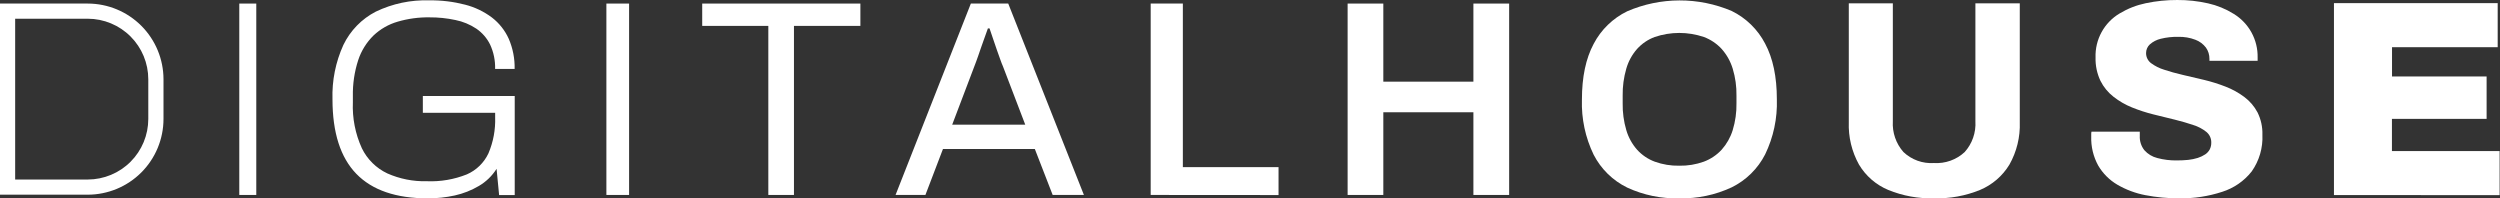
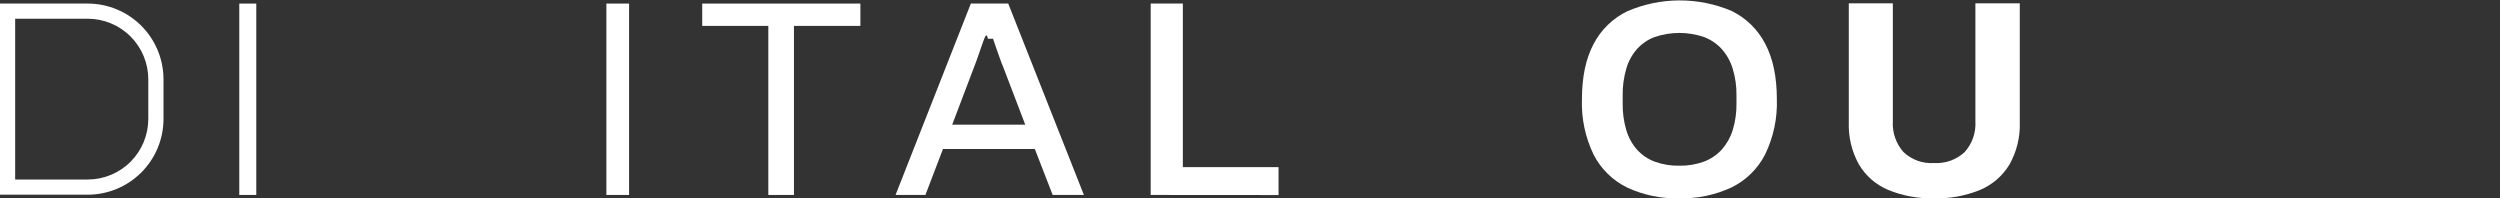
<svg xmlns="http://www.w3.org/2000/svg" width="2130" height="169" viewBox="0 0 2130 169" fill="none">
  <rect x="0" y="0" width="2130" height="169" fill="#333333" stroke="none" />
  <path d="M203.871 166.1V3.039H218.353V166.1H203.871Z" fill="white" />
-   <path d="M364.569 168.999C337.431 168.999 317.104 162.032 303.587 148.098C290.07 134.163 283.299 113.014 283.273 84.65C282.767 68.695 285.941 52.838 292.549 38.307C298.434 26.076 308.151 16.098 320.222 9.891C334.404 3.082 350.019 -0.208 365.743 0.301C376.038 0.159 386.306 1.397 396.273 3.981C404.523 6.086 412.277 9.796 419.092 14.901C425.309 19.673 430.245 25.913 433.457 33.062C436.95 41.162 438.659 49.919 438.467 58.739H421.832C422.043 51.574 420.583 44.457 417.566 37.955C414.885 32.504 410.84 27.838 405.823 24.412C400.423 20.823 394.373 18.323 388.014 17.054C380.708 15.492 373.253 14.731 365.782 14.784C356.659 14.656 347.569 15.897 338.814 18.463C331.128 20.688 324.084 24.713 318.265 30.205C312.292 36.067 307.809 43.274 305.192 51.224C301.957 61.19 300.422 71.63 300.651 82.106V87.116C300.086 100.581 302.701 113.99 308.284 126.257C312.857 135.692 320.523 143.276 330.007 147.745C340.582 152.43 352.067 154.703 363.629 154.399C375.29 154.888 386.923 152.9 397.76 148.567C405.869 145.029 412.409 138.655 416.157 130.641C420.269 120.963 422.219 110.503 421.871 99.993V96.079H360.263V81.793H438.545V166.181H425.237L423.084 143.831C419.309 149.839 414.139 154.847 408.015 158.431C401.634 162.195 394.699 164.93 387.466 166.533C379.946 168.187 372.268 169.014 364.569 168.999V168.999Z" fill="white" />
  <path d="M516.645 166.1V3.039H535.98V166.1H516.645Z" fill="white" />
  <path d="M654.611 166.1V22.062H598.287V3.039H733.049V22.062H676.452V166.1H654.611Z" fill="white" />
-   <path d="M763.01 166.1L827.162 3.039H859.023L923.488 166.1H896.872L881.685 126.959H803.403L788.451 166.1H763.01ZM811.271 106.215H873.505L854.521 56.545C853.856 55.097 853.112 53.179 852.251 50.713C851.39 48.247 850.372 45.468 849.277 42.376C848.181 39.284 847.085 36.152 846.067 32.982C845.049 29.811 844.071 26.915 843.092 24.214H841.683C840.548 27.385 839.296 31.025 837.769 35.135C836.243 39.245 834.951 43.276 833.581 47.151C832.211 51.026 831.115 54.157 830.137 56.545L811.271 106.215Z" fill="white" />
+   <path d="M763.01 166.1L827.162 3.039H859.023L923.488 166.1H896.872L881.685 126.959H803.403L788.451 166.1H763.01ZM811.271 106.215H873.505L854.521 56.545C853.856 55.097 853.112 53.179 852.251 50.713C851.39 48.247 850.372 45.468 849.277 42.376C848.181 39.284 847.085 36.152 846.067 32.982H841.683C840.548 27.385 839.296 31.025 837.769 35.135C836.243 39.245 834.951 43.276 833.581 47.151C832.211 51.026 831.115 54.157 830.137 56.545L811.271 106.215Z" fill="white" />
  <path d="M980.387 166.1V3.039H1007.79V142.381H1089.32V166.179L980.387 166.1Z" fill="white" />
-   <path d="M1148.17 166.1V3.039H1178.59V69.579H1255.34V3.039H1285.79V166.1H1255.34V95.647H1178.59V166.1H1148.17Z" fill="white" />
  <path d="M1430.74 168.97C1415.47 169.369 1400.31 166.249 1386.44 159.85C1374.1 153.849 1364.04 143.999 1357.78 131.786C1350.7 117.17 1347.27 101.051 1347.8 84.817C1347.8 65.638 1351.13 49.838 1357.78 37.417C1364.1 25.303 1374.14 15.545 1386.44 9.588C1400.48 3.539 1415.6 0.4 1430.9 0.36C1446.19 0.319 1461.33 3.379 1475.4 9.353C1487.64 15.339 1497.62 25.094 1503.9 37.182C1510.55 49.629 1513.88 65.429 1513.88 84.582C1514.41 100.816 1510.98 116.935 1503.9 131.551C1497.68 143.738 1487.68 153.584 1475.4 159.615C1461.44 166.132 1446.15 169.333 1430.74 168.97V168.97ZM1430.74 141.18C1437.88 141.323 1444.97 140.155 1451.68 137.735C1457.48 135.566 1462.68 132.067 1466.87 127.519C1471.15 122.708 1474.36 117.036 1476.26 110.885C1478.53 103.456 1479.62 95.715 1479.47 87.948V81.529C1479.61 73.724 1478.53 65.946 1476.26 58.475C1474.37 52.28 1471.17 46.566 1466.87 41.722C1462.68 37.175 1457.48 33.676 1451.68 31.507C1438.11 26.913 1423.41 26.913 1409.84 31.507C1404.07 33.648 1398.9 37.153 1394.77 41.722C1390.52 46.561 1387.39 52.283 1385.61 58.475C1383.43 65.961 1382.39 73.733 1382.52 81.529V87.948C1382.38 95.706 1383.42 103.441 1385.61 110.885C1387.41 117.035 1390.54 122.714 1394.77 127.519C1398.9 132.089 1404.07 135.594 1409.84 137.735C1416.54 140.152 1423.62 141.32 1430.74 141.18Z" fill="white" />
  <path d="M1647.93 168.958C1634.53 169.324 1621.2 166.898 1608.79 161.834C1598.38 157.485 1589.64 149.912 1583.86 140.229C1577.73 129.202 1574.72 116.71 1575.17 104.101V2.844H1612.7V103.28C1612.12 112.886 1615.37 122.332 1621.75 129.543C1625.19 132.803 1629.27 135.317 1633.72 136.927C1638.18 138.537 1642.93 139.208 1647.66 138.898C1652.44 139.208 1657.24 138.538 1661.75 136.929C1666.27 135.321 1670.41 132.807 1673.92 129.543C1677.1 125.987 1679.55 121.834 1681.11 117.326C1682.68 112.817 1683.34 108.043 1683.04 103.28V2.844H1720.85V104.101C1721.3 116.725 1718.25 129.228 1712.04 140.229C1706.18 149.894 1697.42 157.457 1686.99 161.834C1674.6 166.88 1661.3 169.305 1647.93 168.958Z" fill="white" />
-   <path d="M1856.84 168.973C1847.11 169.026 1837.39 168.121 1827.84 166.272C1819.43 164.67 1811.36 161.653 1803.96 157.348C1797.23 153.399 1791.63 147.794 1787.68 141.066C1783.5 133.478 1781.45 124.906 1781.73 116.25V114.098C1781.71 113.45 1781.79 112.803 1781.96 112.18H1823.1C1823.13 112.779 1823.13 113.38 1823.1 113.98C1823.07 114.567 1823.07 115.155 1823.1 115.741C1822.88 120.164 1824.27 124.518 1827.01 127.993C1829.94 131.276 1833.78 133.596 1838.05 134.647C1843.48 136.094 1849.07 136.779 1854.69 136.682C1857.94 136.693 1861.2 136.536 1864.43 136.212C1867.18 135.922 1869.9 135.358 1872.54 134.529C1874.75 133.824 1876.85 132.824 1878.8 131.554C1880.44 130.481 1881.78 129.015 1882.71 127.288C1883.61 125.476 1884.05 123.476 1884 121.456C1884.04 119.733 1883.69 118.024 1882.97 116.458C1882.25 114.892 1881.19 113.509 1879.86 112.414C1876.53 109.756 1872.73 107.75 1868.66 106.504C1864 104.899 1858.72 103.412 1853 101.964L1834.69 97.463C1828.46 95.911 1822.35 93.923 1816.41 91.513C1810.79 89.25 1805.52 86.206 1800.75 82.472C1796.04 78.816 1792.22 74.147 1789.56 68.811C1786.64 62.613 1785.22 55.815 1785.41 48.967C1785.15 41.443 1786.93 33.989 1790.54 27.385C1794.16 20.782 1799.48 15.271 1805.96 11.431C1812.83 7.305 1820.34 4.368 1828.19 2.741C1837.02 0.884 1846.02 -0.035 1855.04 0.002C1863.87 -0.043 1872.69 0.915 1881.3 2.859C1889.01 4.584 1896.37 7.601 1903.07 11.783C1909.43 15.646 1914.67 21.114 1918.26 27.641C1921.84 34.167 1923.65 41.522 1923.5 48.967V51.824H1882.44V50.18C1882.49 46.737 1881.45 43.367 1879.46 40.552C1877.17 37.541 1874.08 35.236 1870.54 33.898C1865.85 32.092 1860.85 31.24 1855.82 31.393C1850.81 31.292 1845.81 31.844 1840.95 33.036C1837.51 33.845 1834.33 35.485 1831.67 37.812C1830.65 38.746 1829.84 39.884 1829.29 41.151C1828.74 42.419 1828.45 43.788 1828.46 45.17C1828.44 46.824 1828.8 48.46 1829.52 49.948C1830.24 51.436 1831.3 52.736 1832.61 53.742C1836.03 56.275 1839.85 58.196 1843.92 59.418C1848.66 61.022 1853.98 62.471 1859.85 63.841C1865.72 65.21 1871.6 66.62 1878.02 68.107C1884.2 69.597 1890.29 71.507 1896.22 73.822C1901.89 76.004 1907.24 78.954 1912.11 82.589C1916.81 86.09 1920.68 90.596 1923.42 95.779C1926.34 101.684 1927.77 108.217 1927.57 114.802C1928.09 125.969 1924.87 136.991 1918.41 146.115C1911.95 154.291 1903.18 160.334 1893.24 163.454C1881.49 167.287 1869.19 169.152 1856.84 168.973V168.973Z" fill="white" />
-   <path d="M1988.53 166.183V2.652H2128.03V40.228H2038V65.16H2118.59V101.288H2037.93V128.686H2129.67V166.262L1988.53 166.183Z" fill="white" />
  <path d="M74.799 165.866H0V3.039H74.799C91.9 3.06 108.295 9.862 120.387 21.955C132.479 34.047 139.282 50.442 139.303 67.543V101.361C139.282 118.462 132.479 134.857 120.387 146.95C108.295 159.042 91.9 165.845 74.799 165.866V165.866ZM12.916 152.949H74.799C88.471 152.928 101.576 147.485 111.24 137.814C120.904 128.143 126.337 115.033 126.347 101.361V67.543C126.337 53.871 120.904 40.762 111.24 31.09C101.576 21.419 88.471 15.976 74.799 15.956H12.916V152.949Z" fill="white" />
</svg>